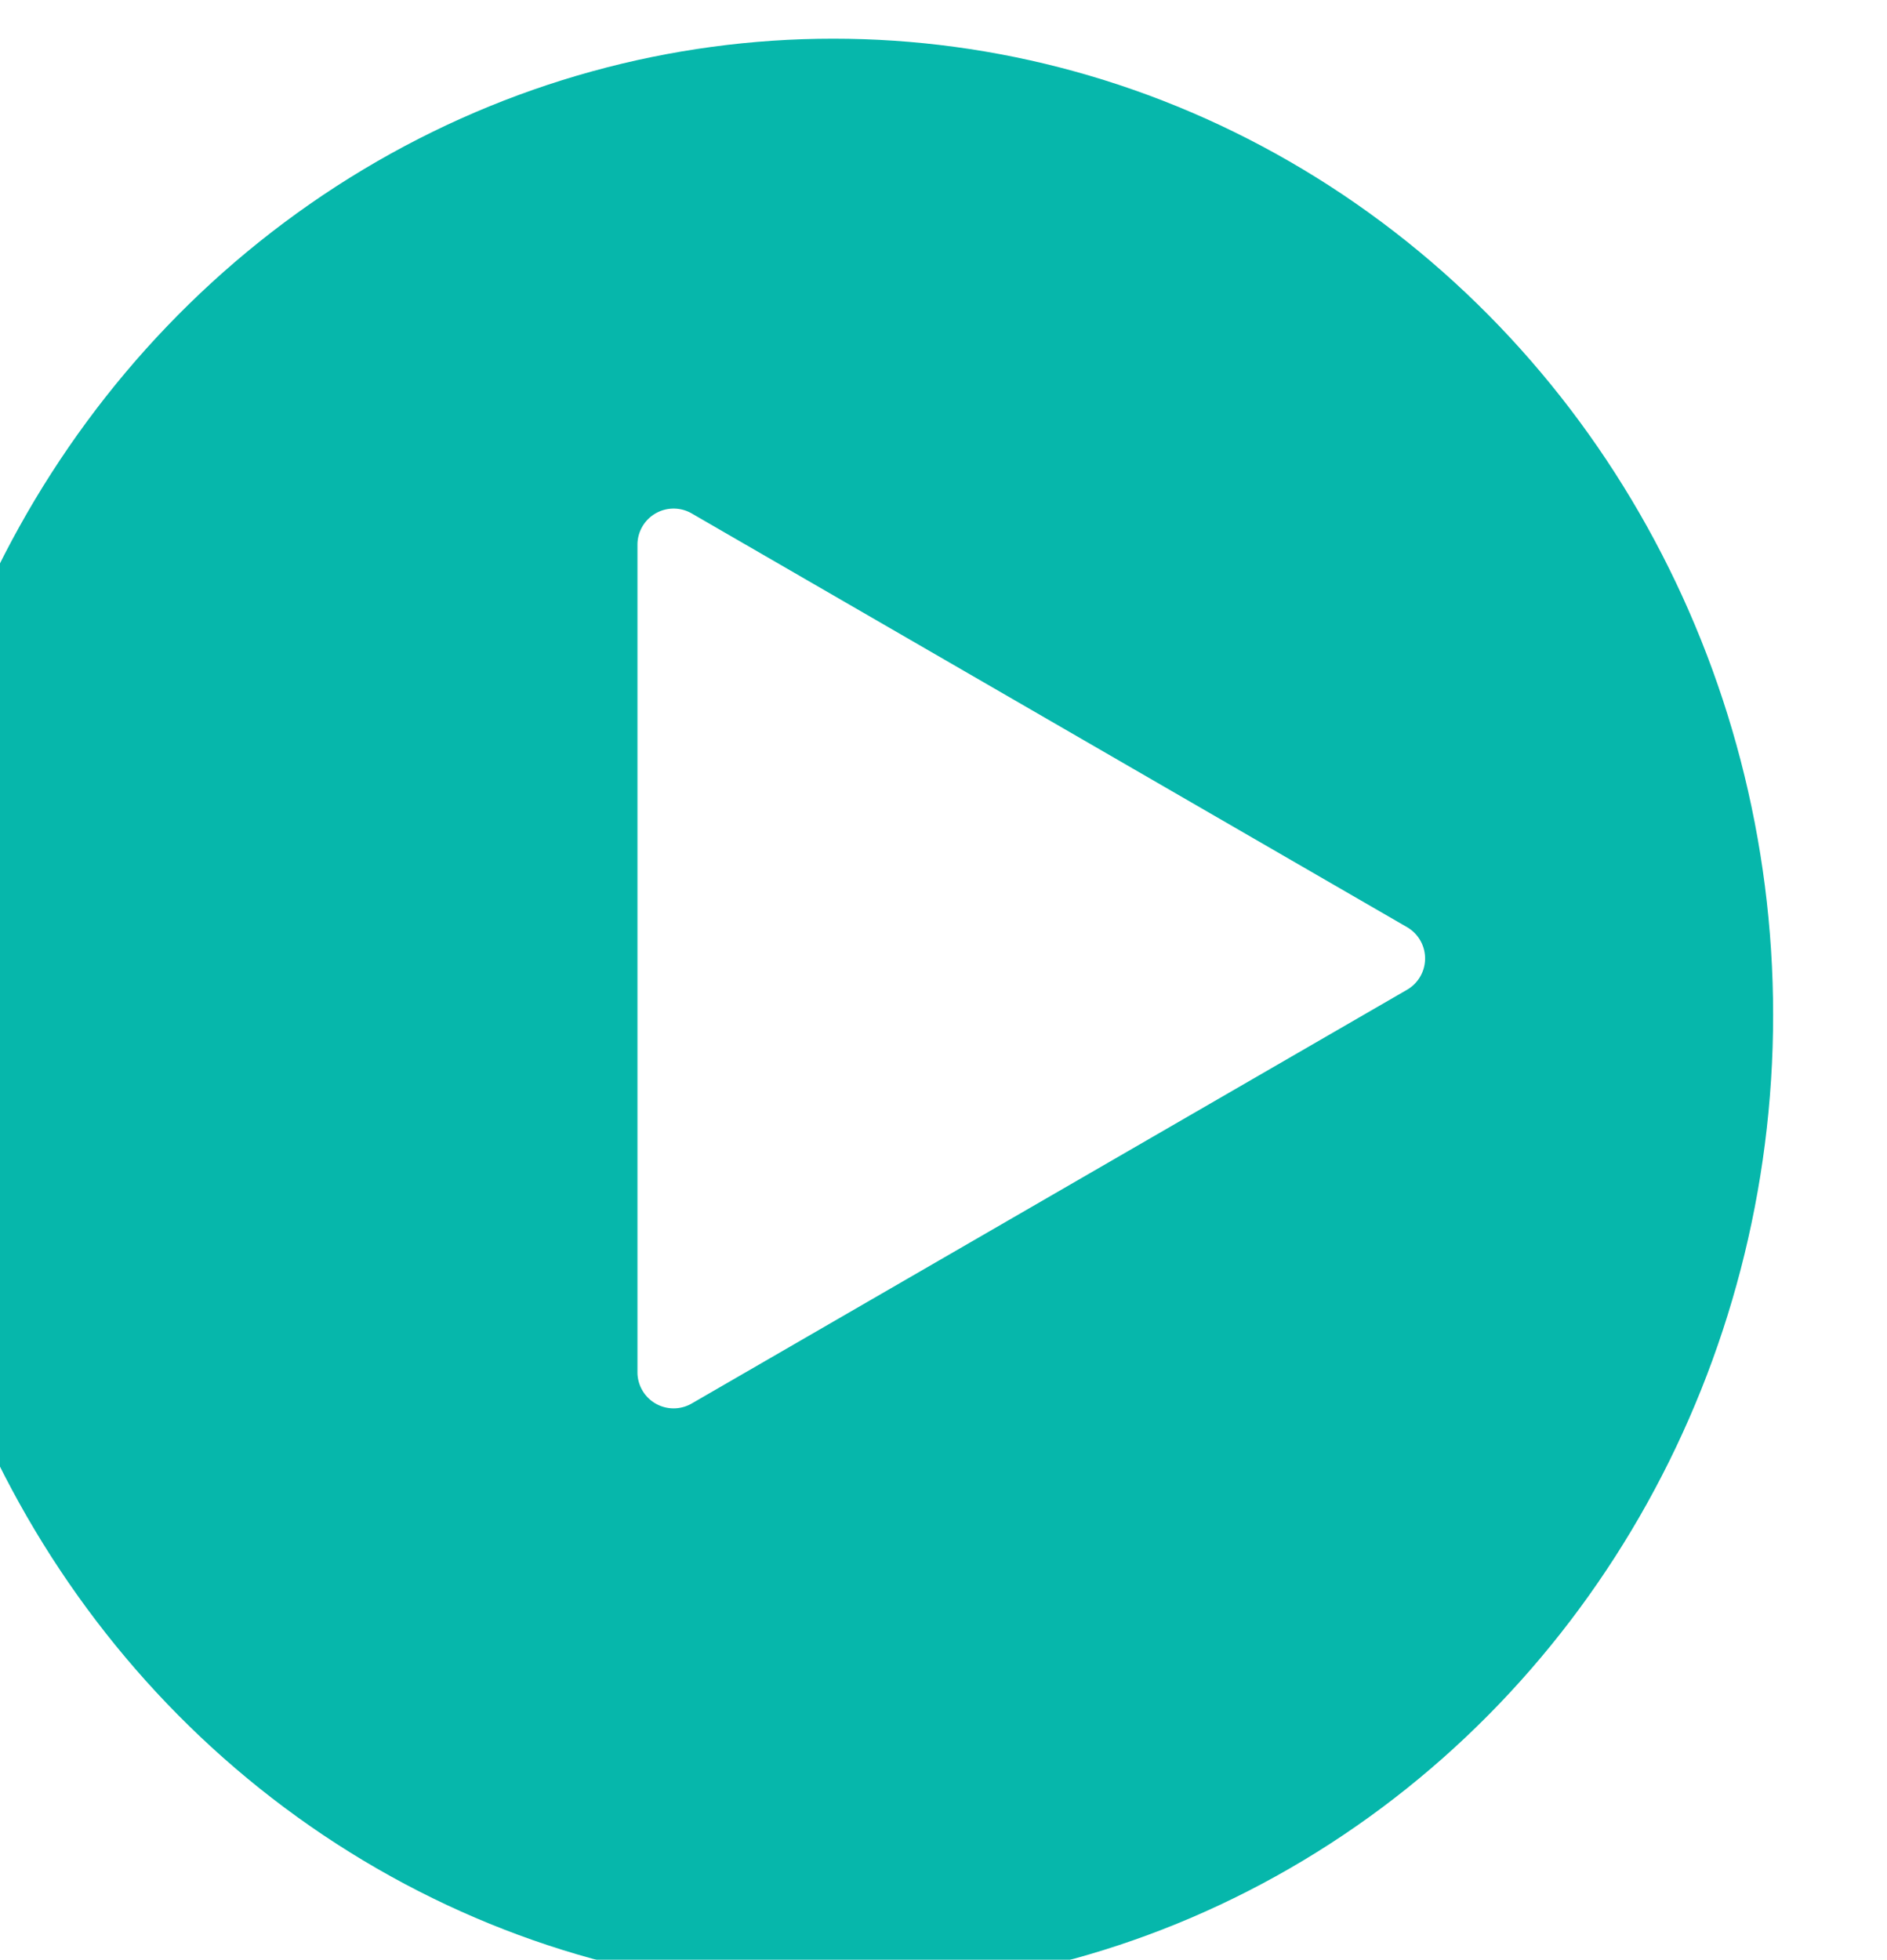
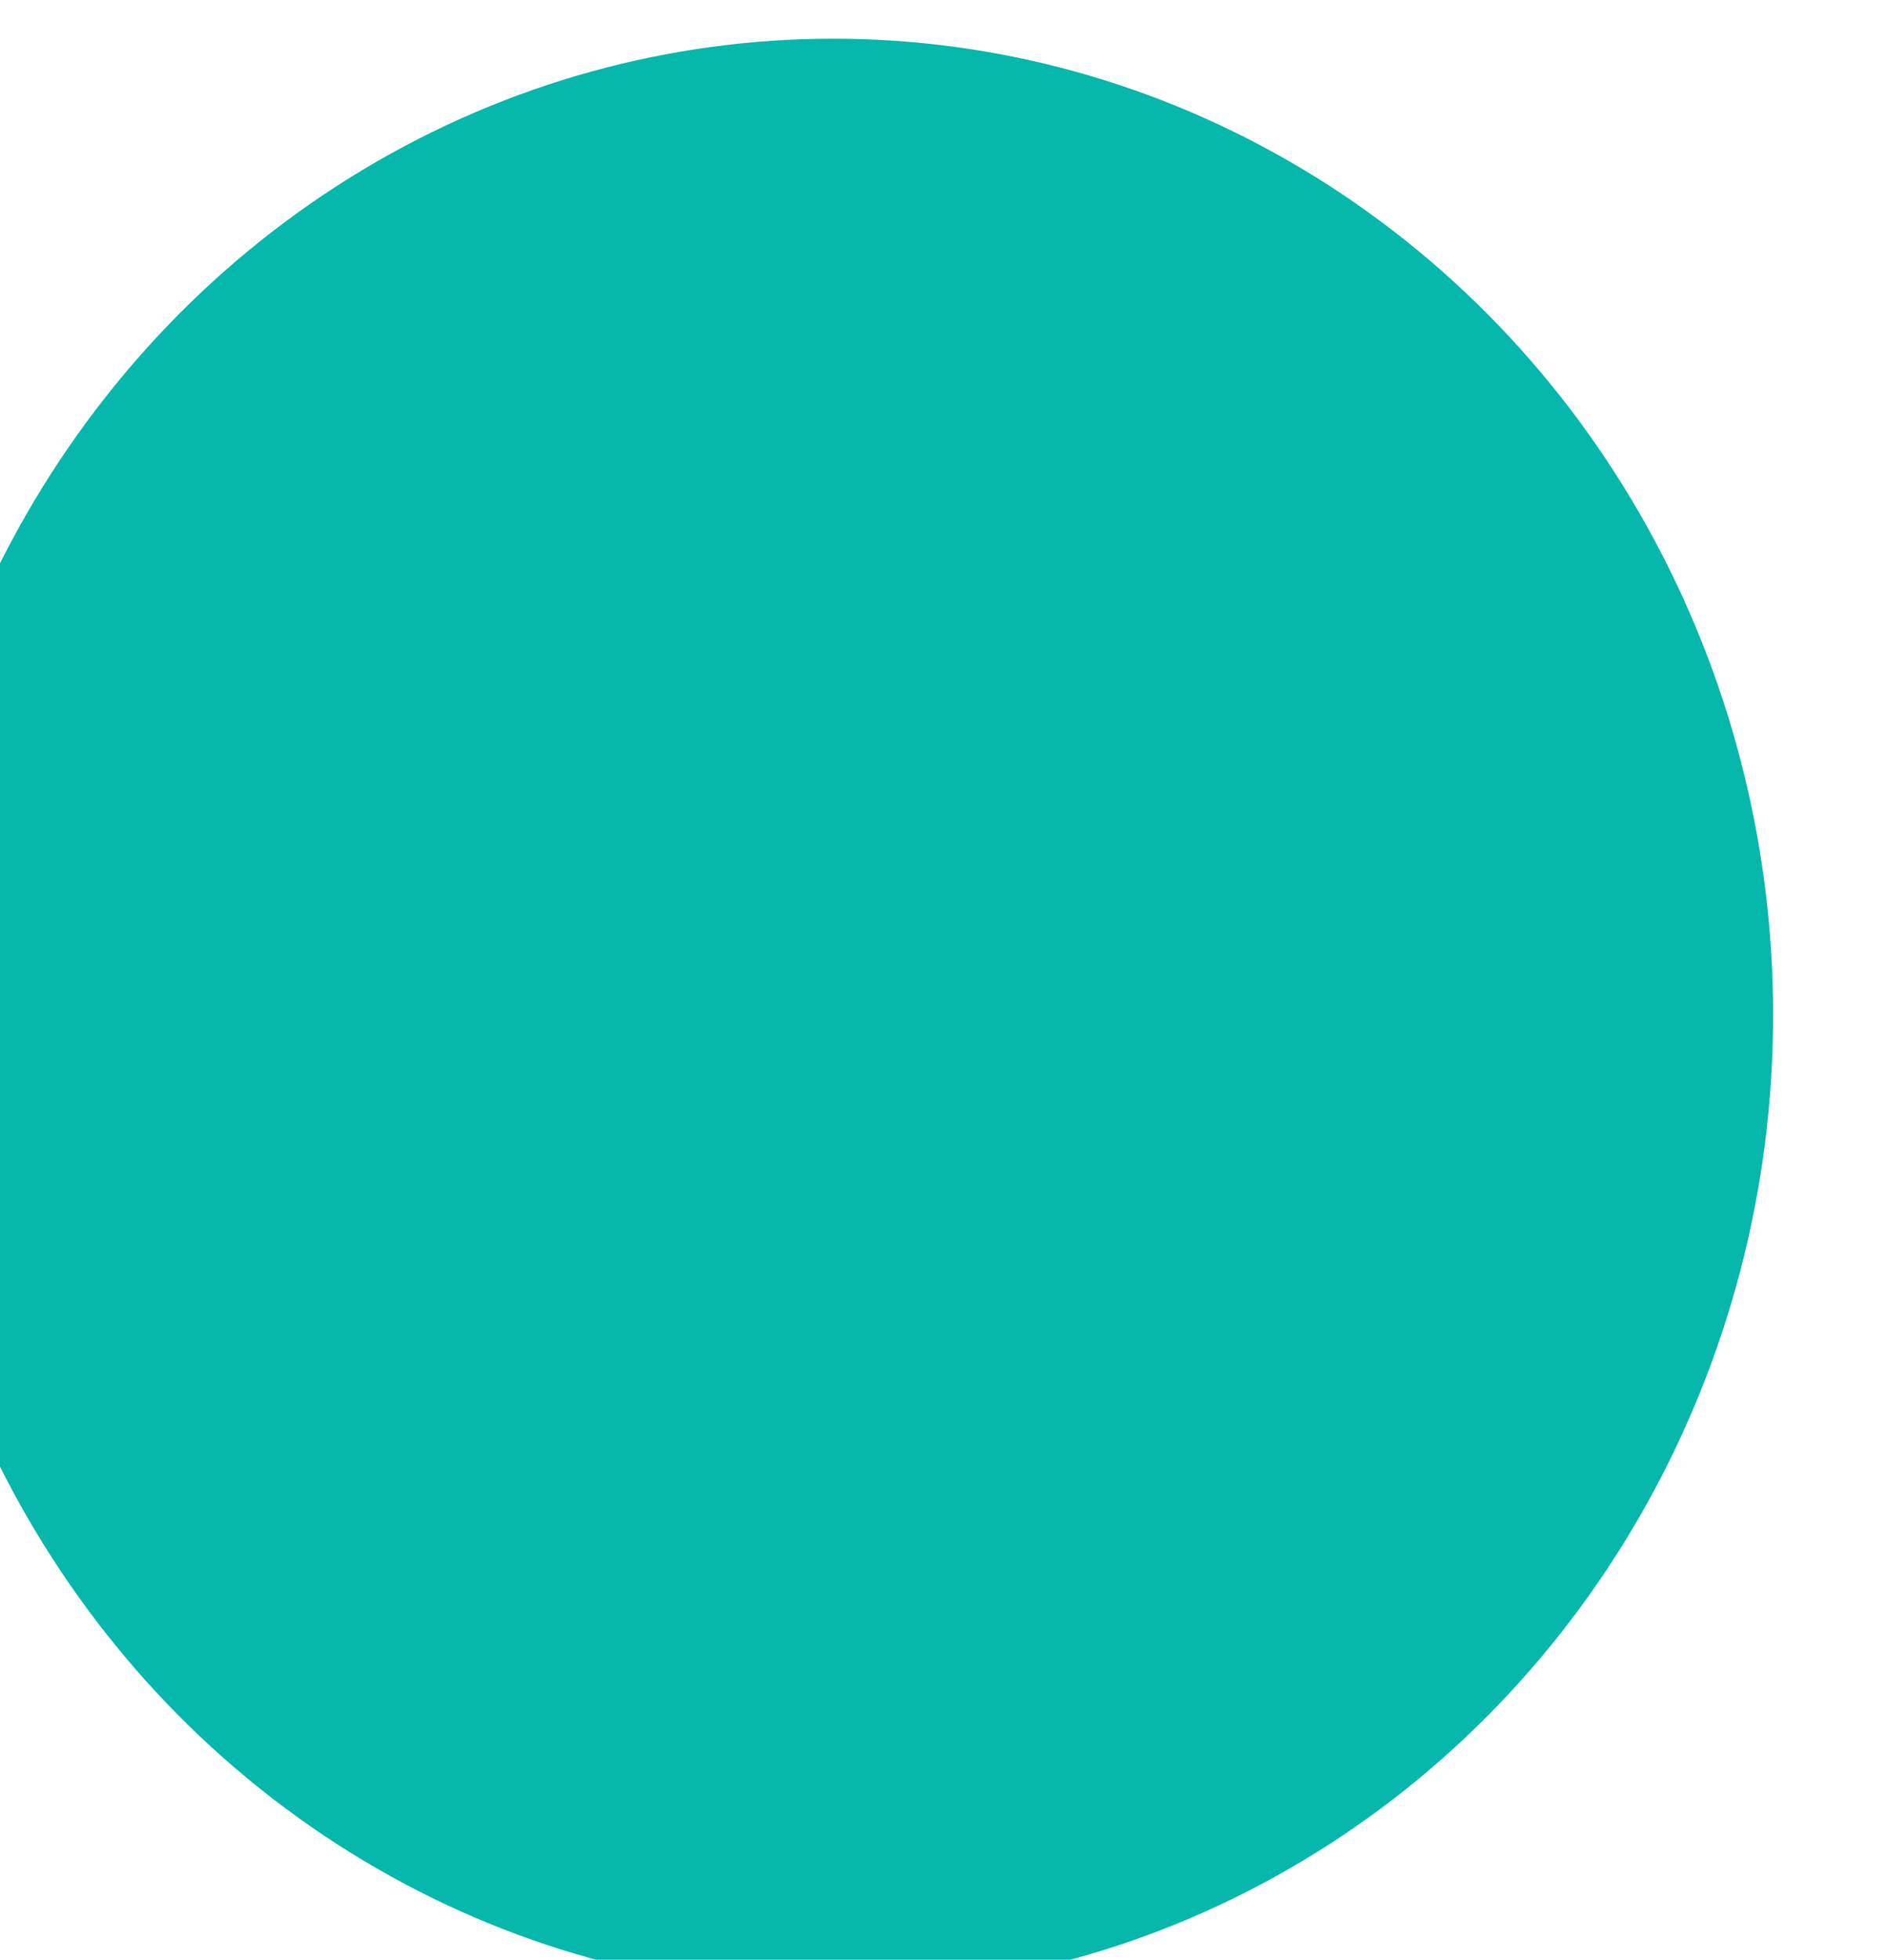
<svg xmlns="http://www.w3.org/2000/svg" width="52.2" height="54.2" viewBox="0 0 52.2 54.2">
  <defs>
    <style>.a{fill:#06b7ab;opacity:0.999;}.b{fill:#fff;}.c{filter:url(#a);}</style>
    <filter id="a" x="0" y="0" width="64" height="66" filterUnits="userSpaceOnUse">
      <feOffset dx="-3" dy="1" input="SourceAlpha" />
      <feGaussianBlur stdDeviation="2" result="b" />
      <feFlood flood-color="#587488" flood-opacity="0.133" />
      <feComposite operator="in" in2="b" />
      <feComposite in="SourceGraphic" />
    </filter>
  </defs>
  <g transform="translate(0 0.5)">
    <g class="c" transform="matrix(1, 0, 0, 1, -8.95, -5.43)">
      <ellipse class="a" cx="26" cy="27" rx="26" ry="27" transform="translate(9 5)" />
    </g>
-     <path class="b" d="M12.309,1.5a1,1,0,0,1,1.731,0L25.483,21.289a1,1,0,0,1-.866,1.5H1.733a1,1,0,0,1-.866-1.5Z" transform="translate(40.423 12.832) rotate(90)" />
  </g>
</svg>